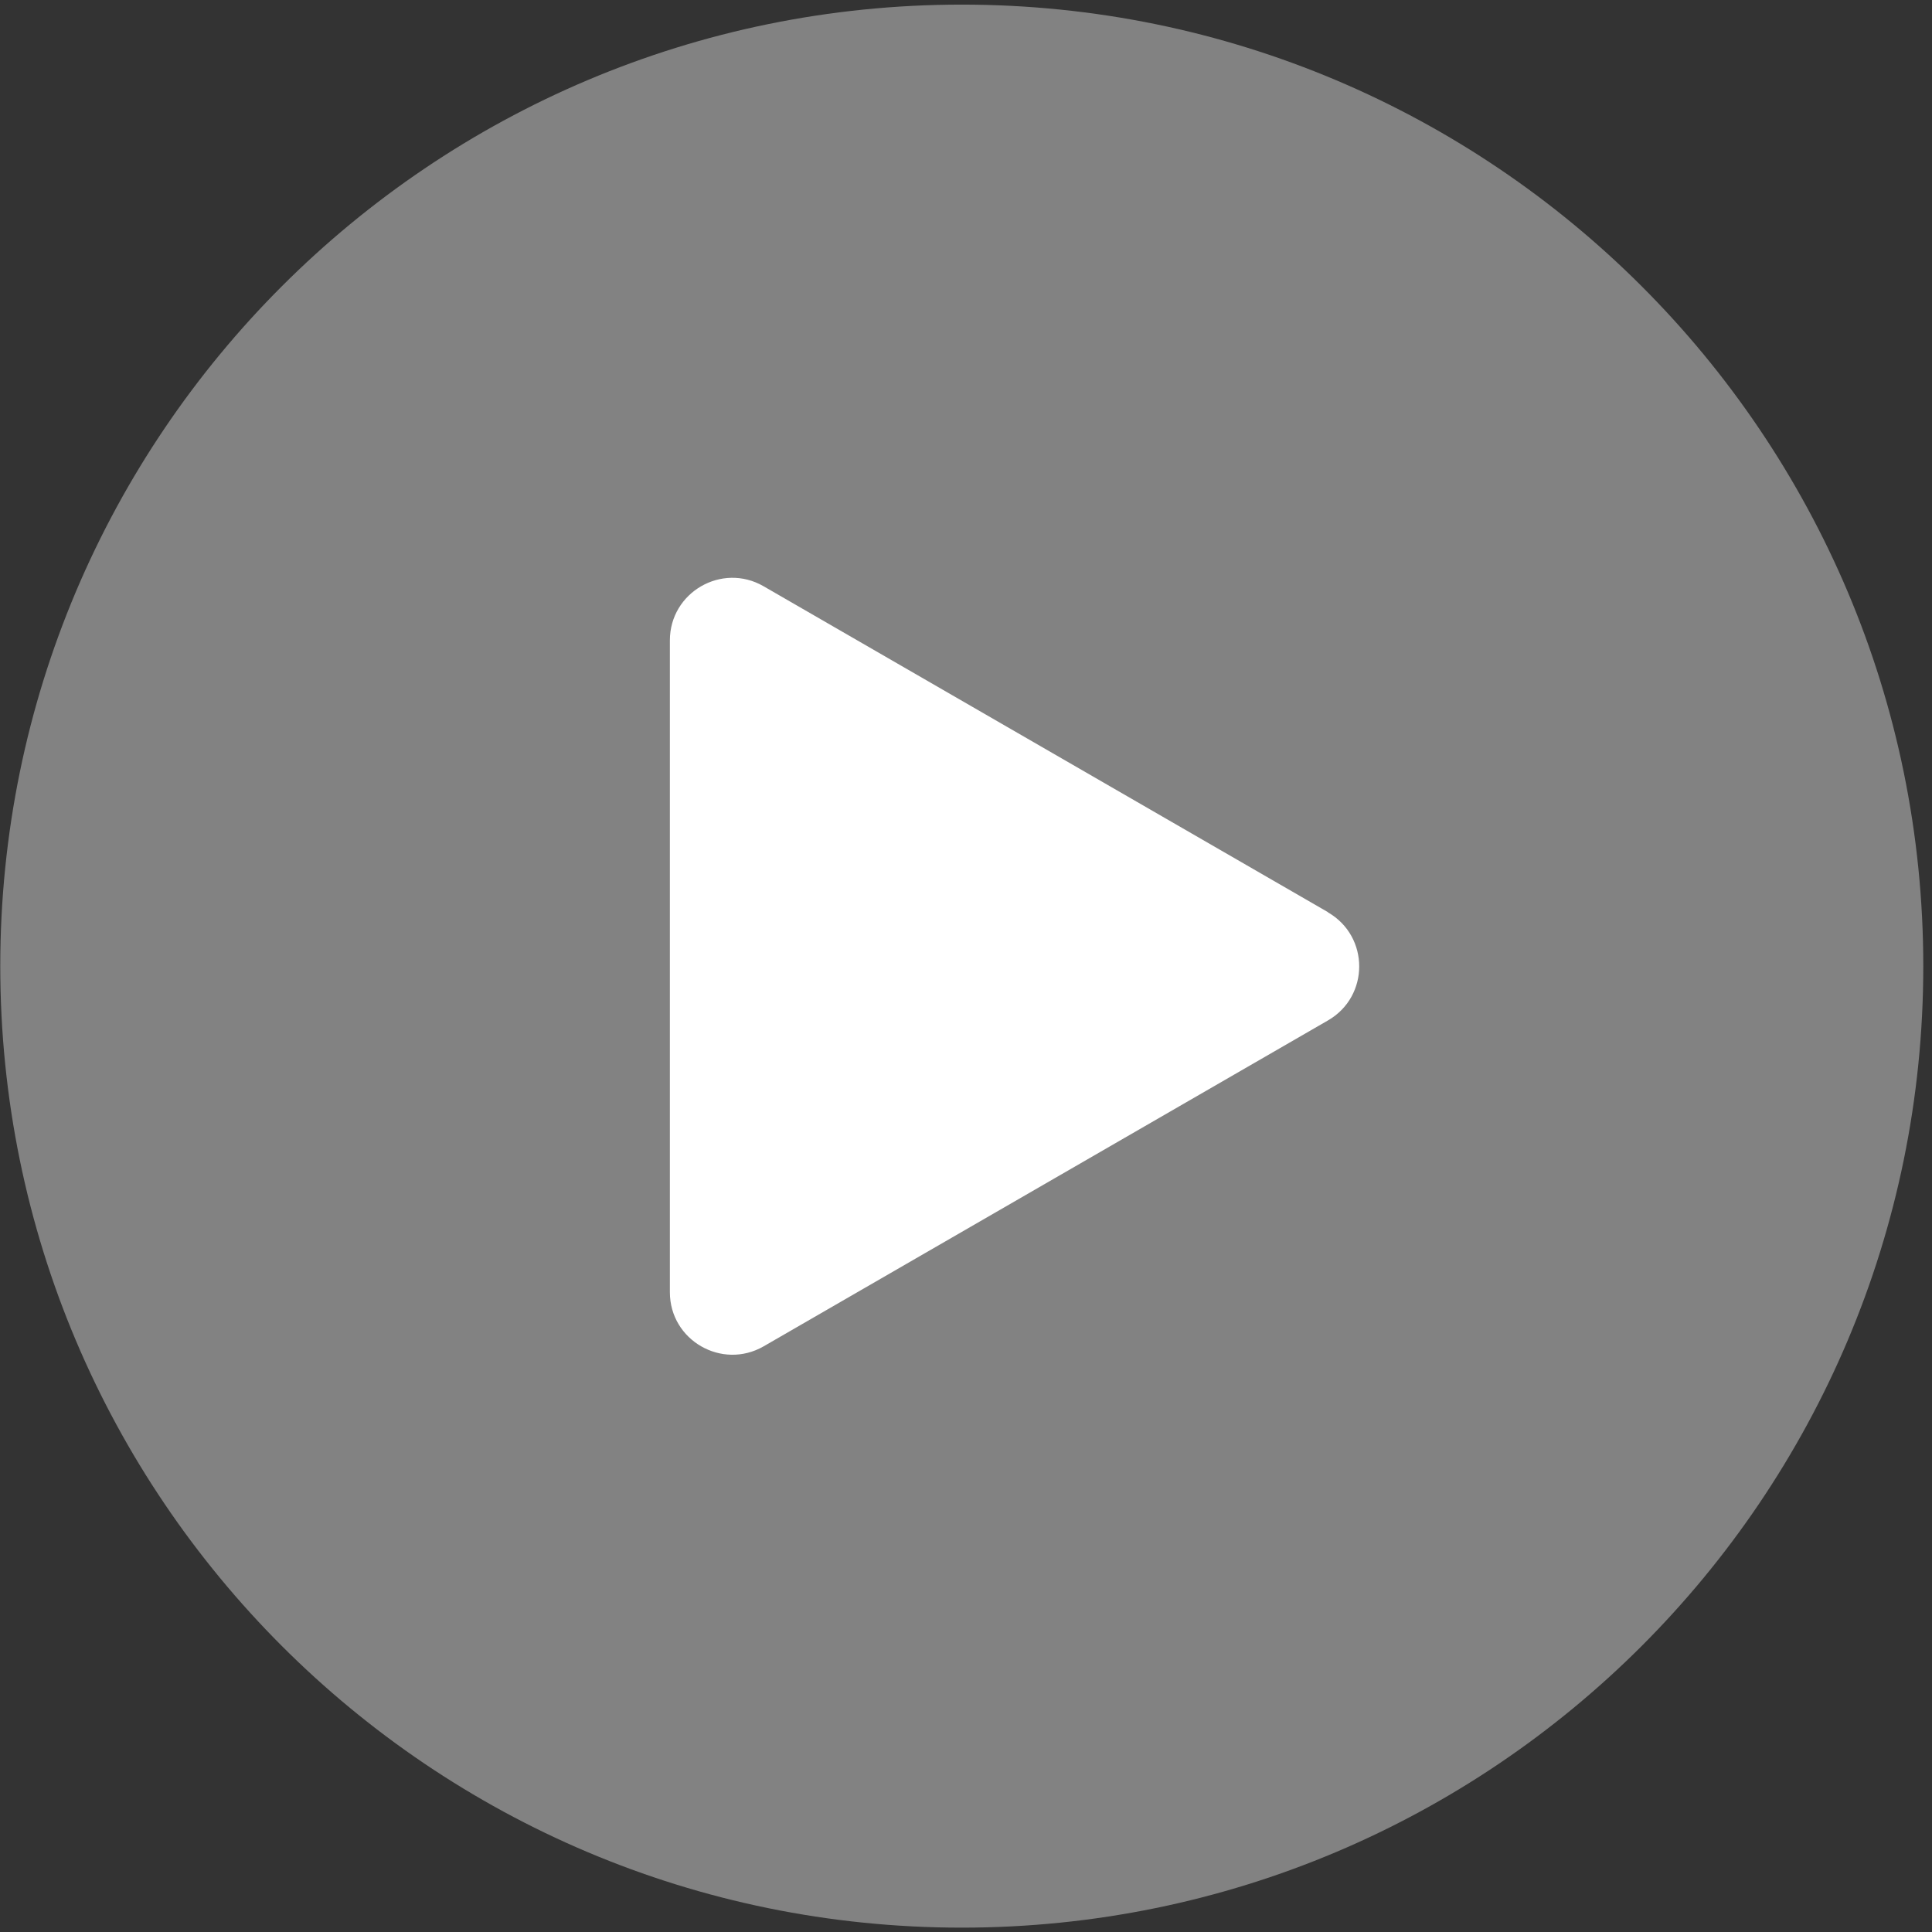
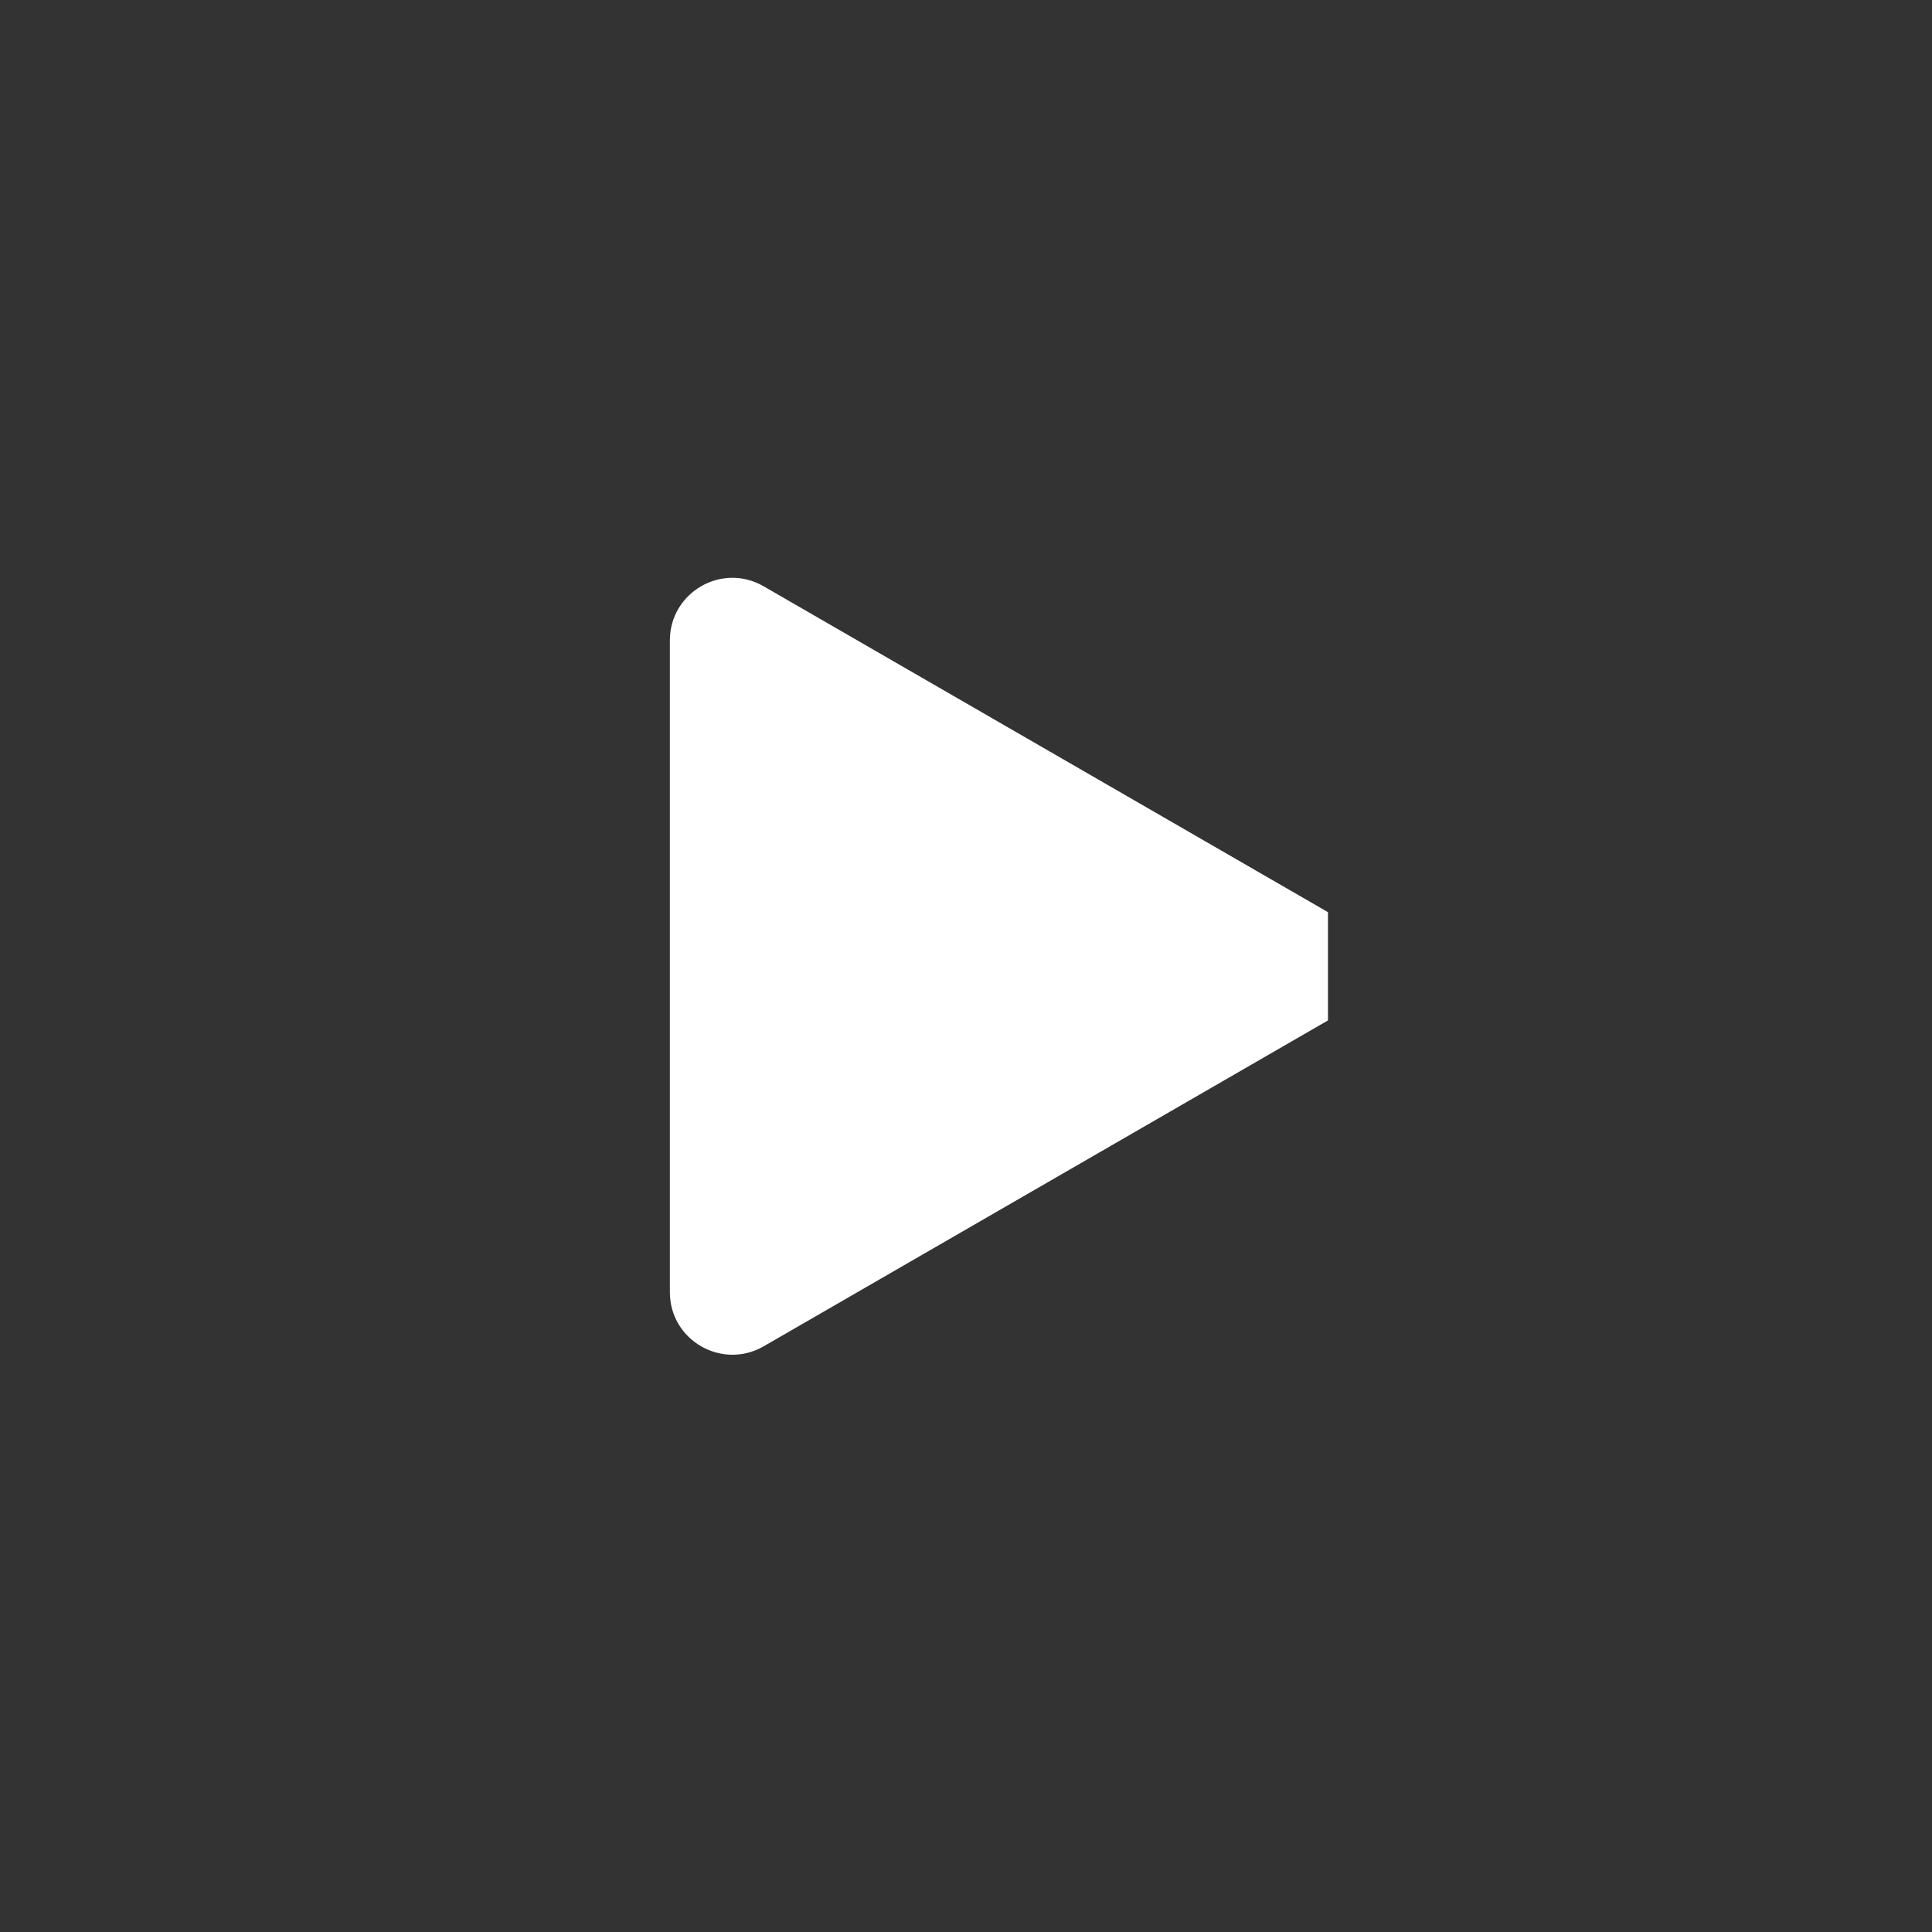
<svg xmlns="http://www.w3.org/2000/svg" width="59" height="59" viewBox="0 0 59 59" fill="none">
  <rect x="0" y="0" width="59" height="59" fill="#333333" stroke="none" />
-   <path d="M29.371 58.867C45.588 58.867 58.734 45.72 58.734 29.504C58.734 13.287 45.588 0.141 29.371 0.141C13.154 0.141 0.008 13.287 0.008 29.504C0.008 45.72 13.154 58.867 29.371 58.867Z" fill="#828282" />
-   <path d="M40.554 27.856L23.318 17.903C22.047 17.169 20.457 18.088 20.457 19.556V39.463C20.457 40.931 22.047 41.844 23.318 41.116L40.554 31.162C41.826 30.428 41.826 28.596 40.554 27.862V27.856Z" fill="white" />
+   <path d="M40.554 27.856L23.318 17.903C22.047 17.169 20.457 18.088 20.457 19.556V39.463C20.457 40.931 22.047 41.844 23.318 41.116L40.554 31.162V27.856Z" fill="white" />
</svg>